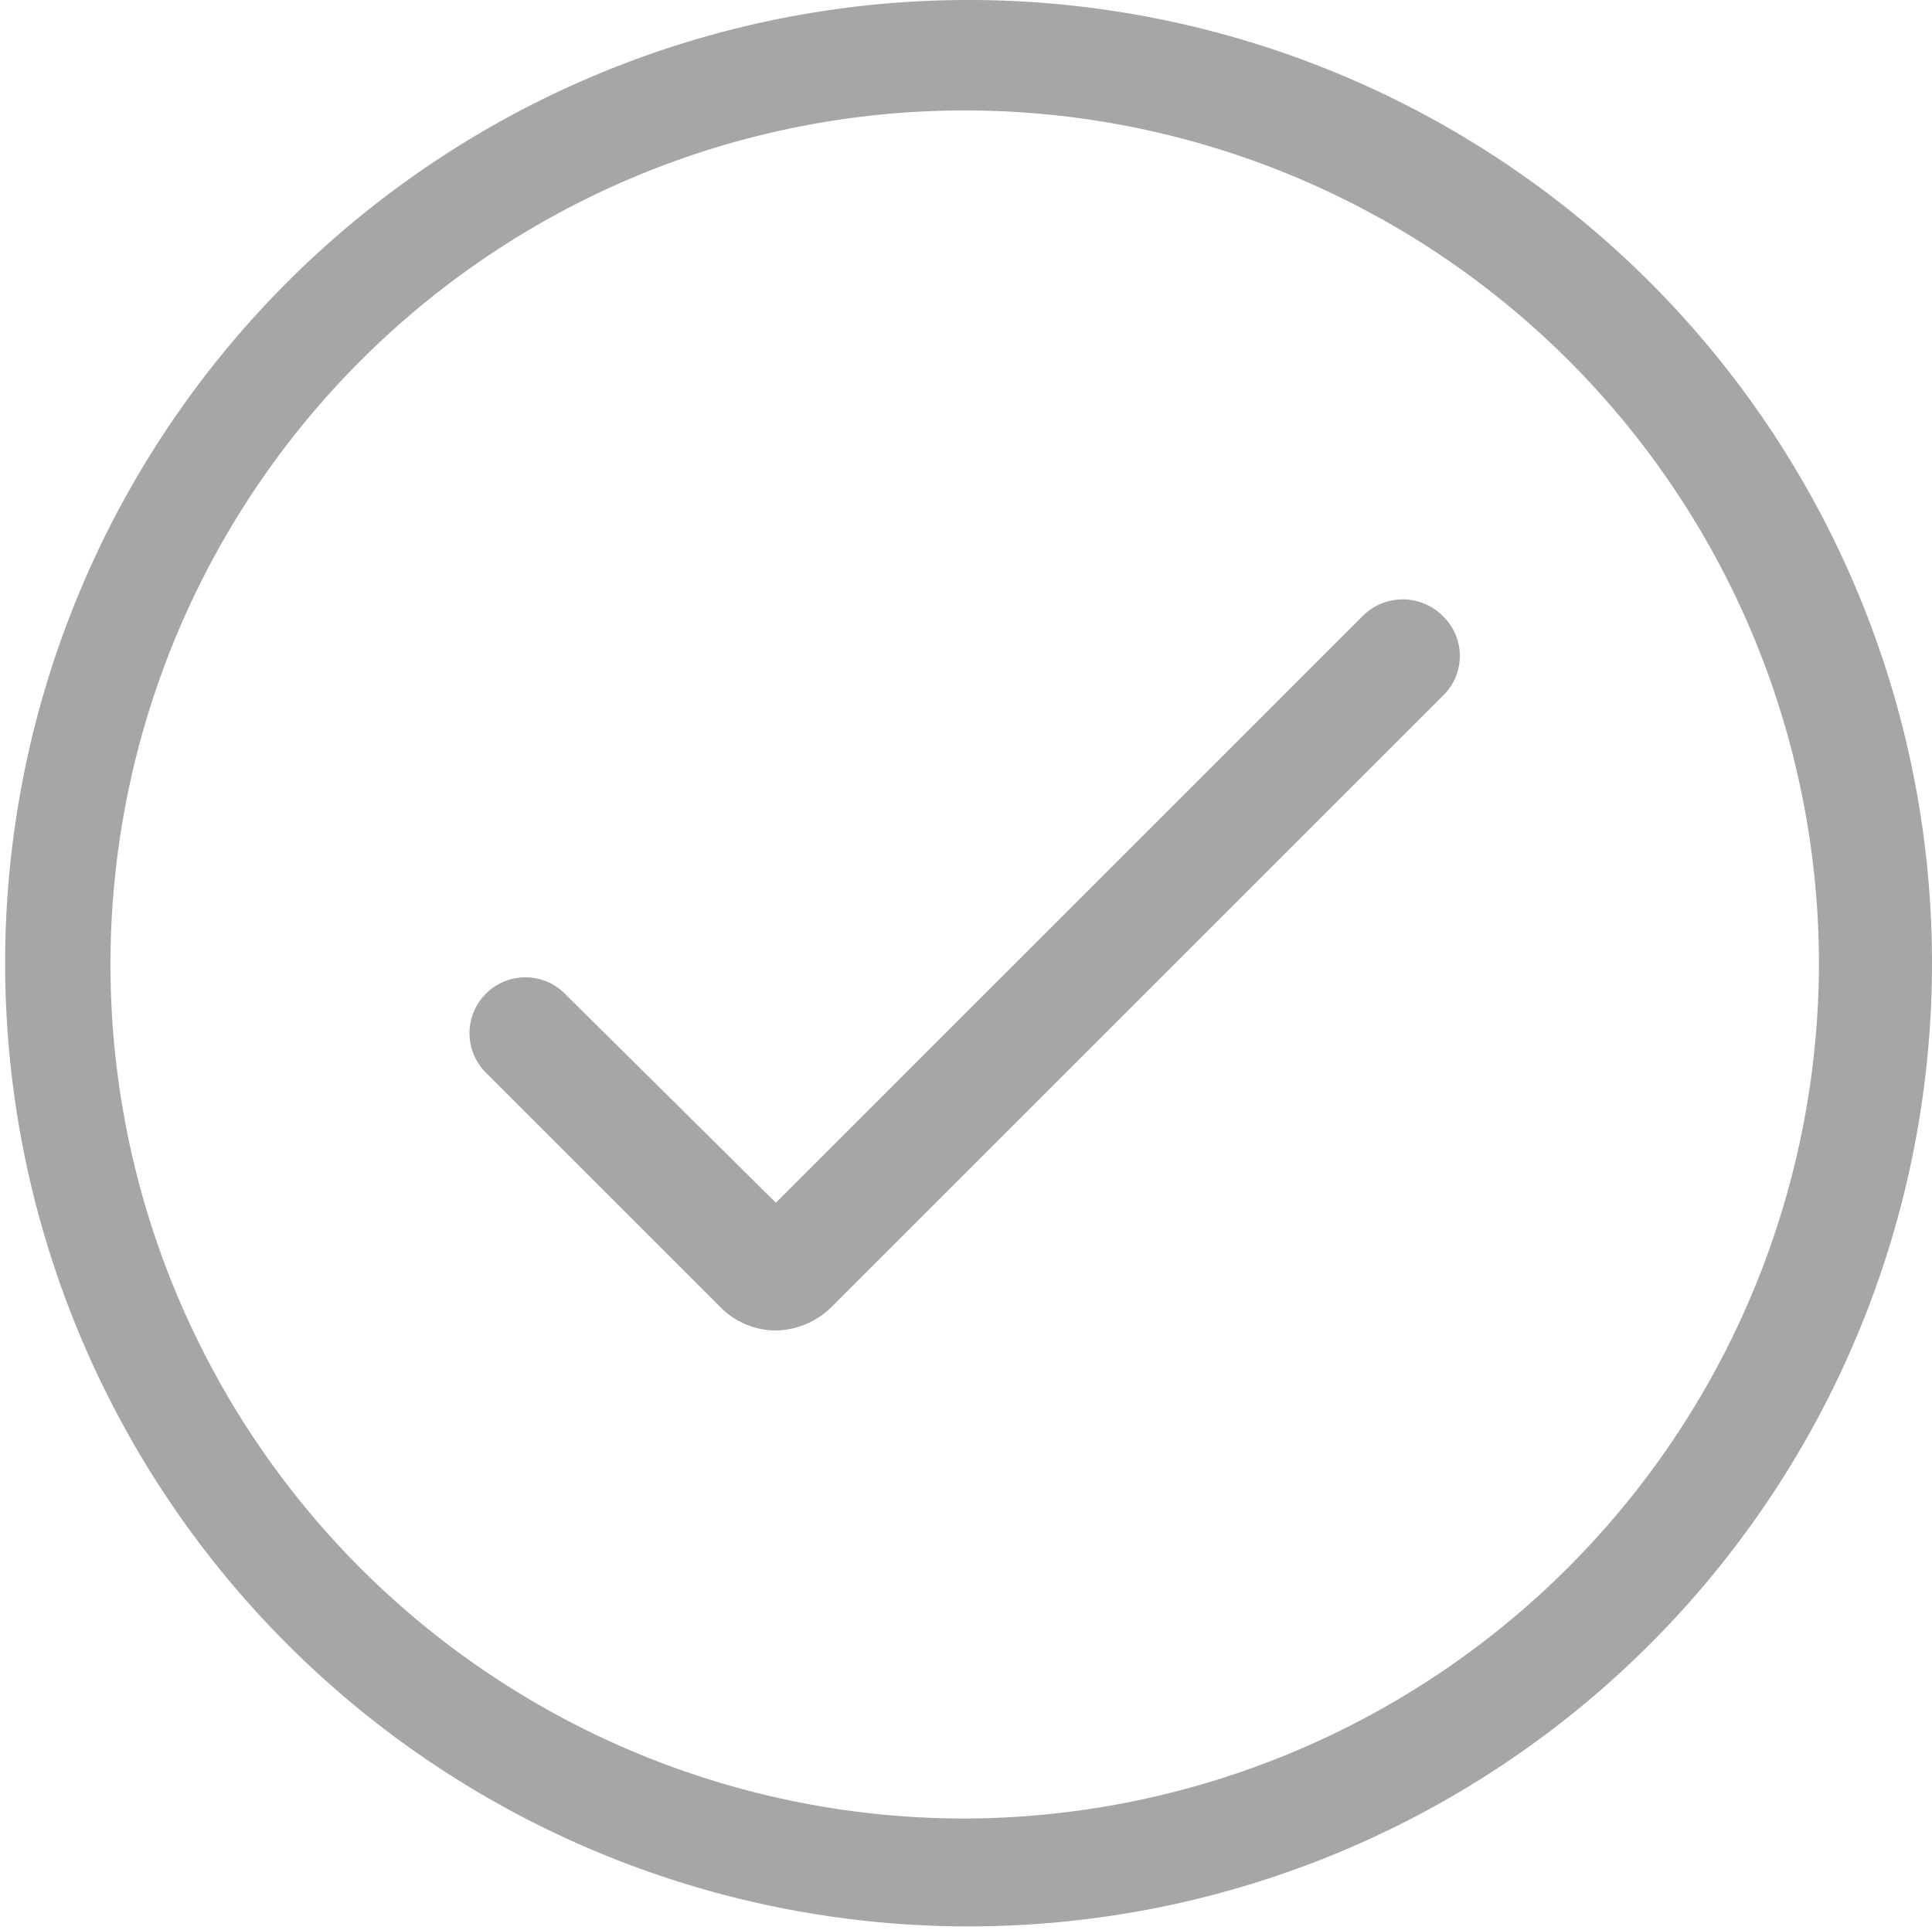
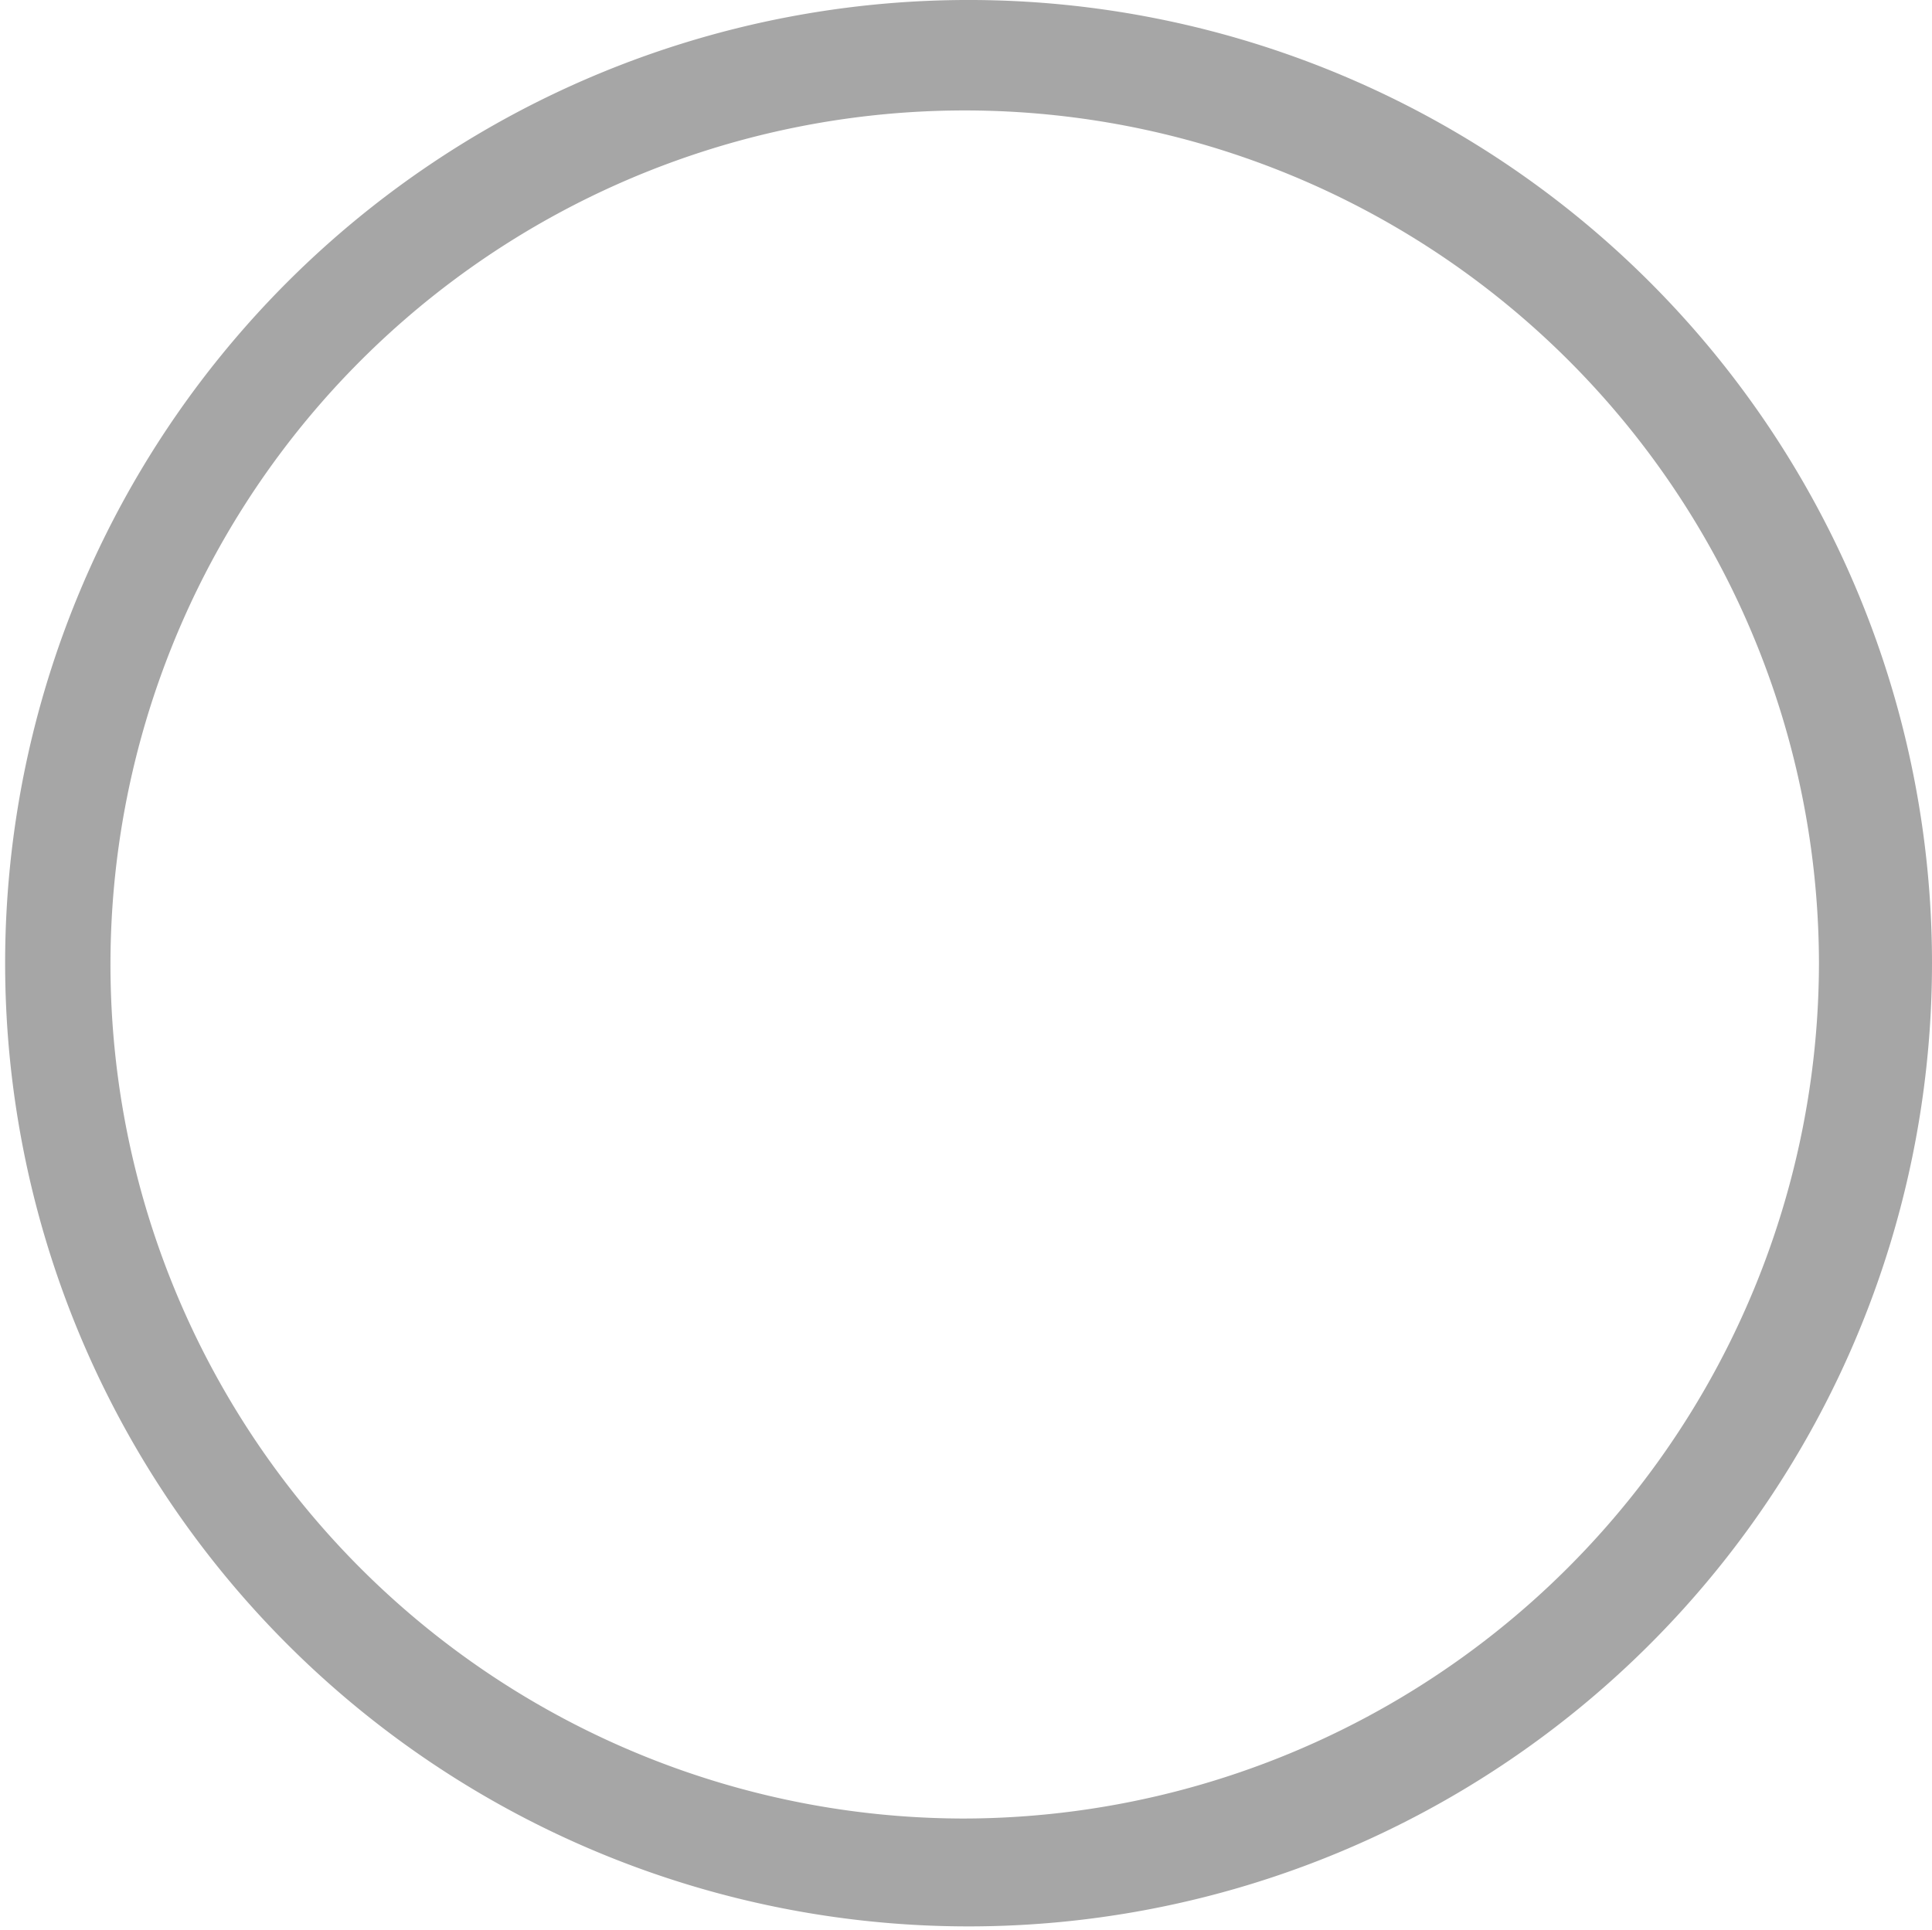
<svg xmlns="http://www.w3.org/2000/svg" viewBox="0 0 30.08 30.05">
  <defs>
    <style>.cls-1{fill:#a6a6a6;}</style>
  </defs>
  <title>about-menu-7-reasons-why</title>
  <g id="Layer_2" data-name="Layer 2">
    <g id="About_Dropdown" data-name="About Dropdown">
      <path class="cls-1" d="M15,0A15,15,0,1,0,30.08,15,15,15,0,0,0,15,0Zm0,28.32A13.3,13.3,0,1,1,28.32,15,13.34,13.34,0,0,1,15,28.32Z" />
-       <path class="cls-1" d="M21.24,9.57l-9.16,9.16-3.3-3.27a.87.87,0,0,0-1.23,1.23l3.68,3.68a1.22,1.22,0,0,0,.85.35,1.27,1.27,0,0,0,.85-.35l9.54-9.54a.86.86,0,0,0,0-1.23A.88.88,0,0,0,21.24,9.57Z" />
    </g>
  </g>
</svg>